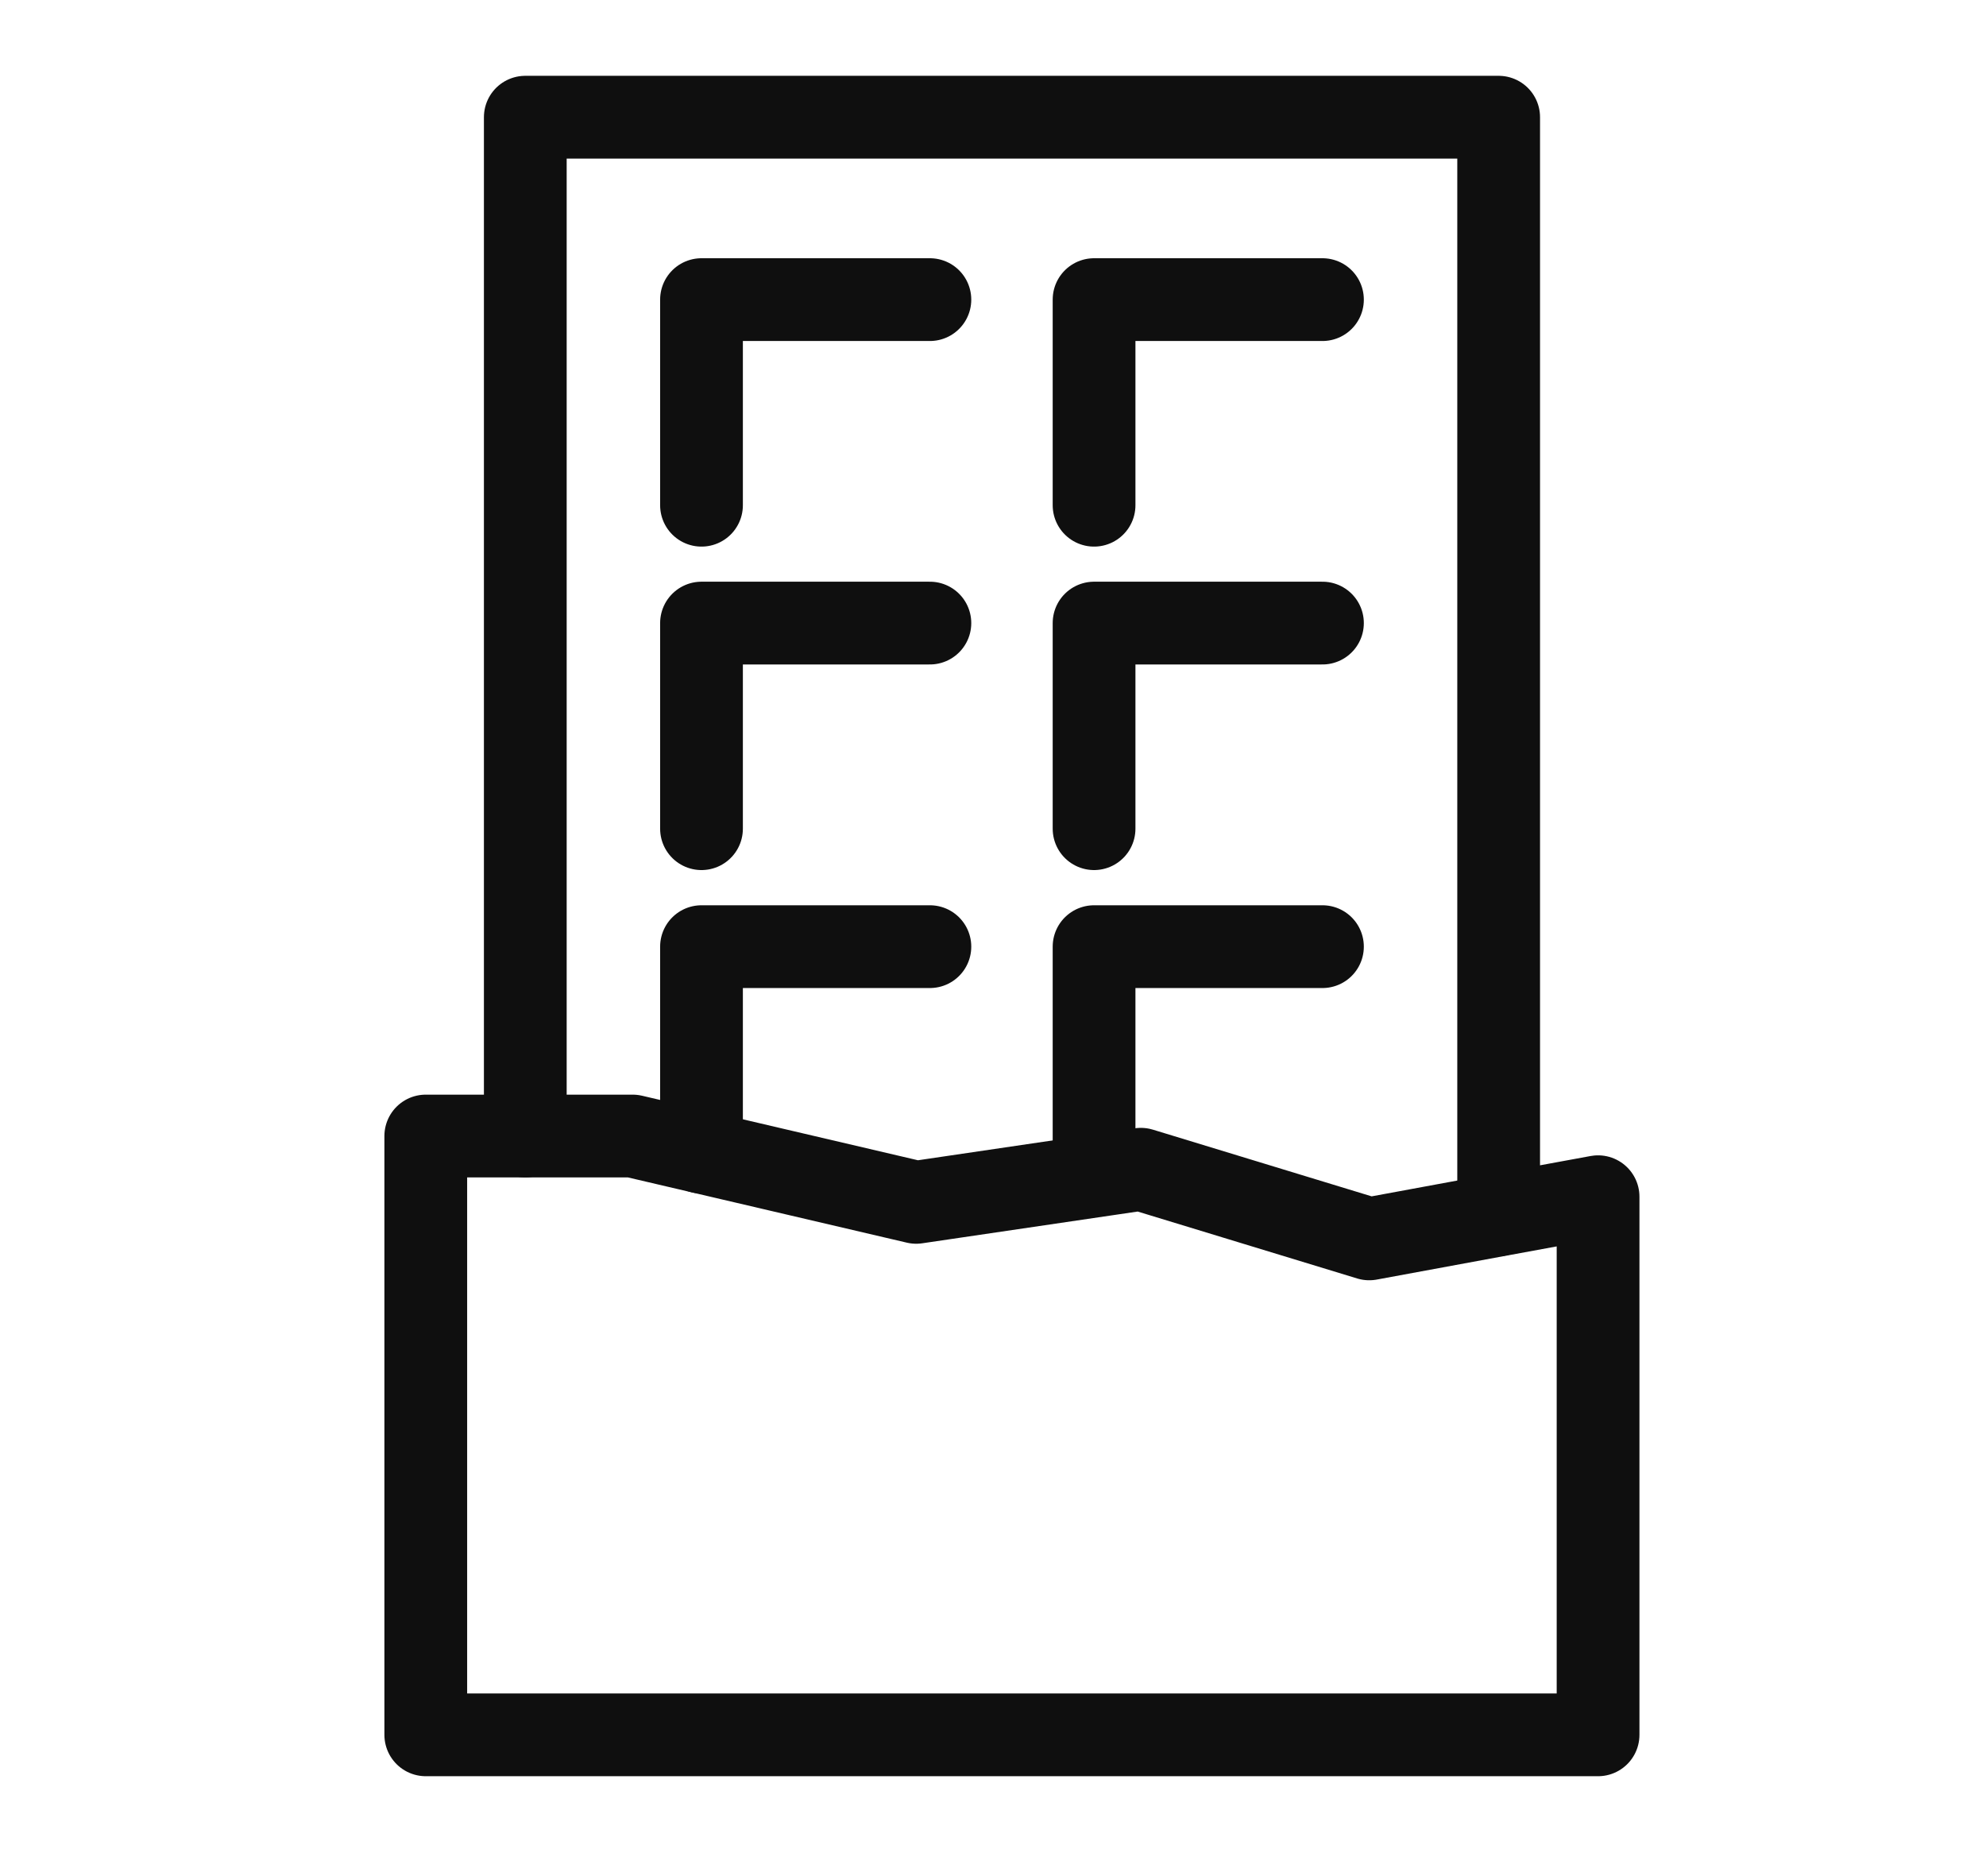
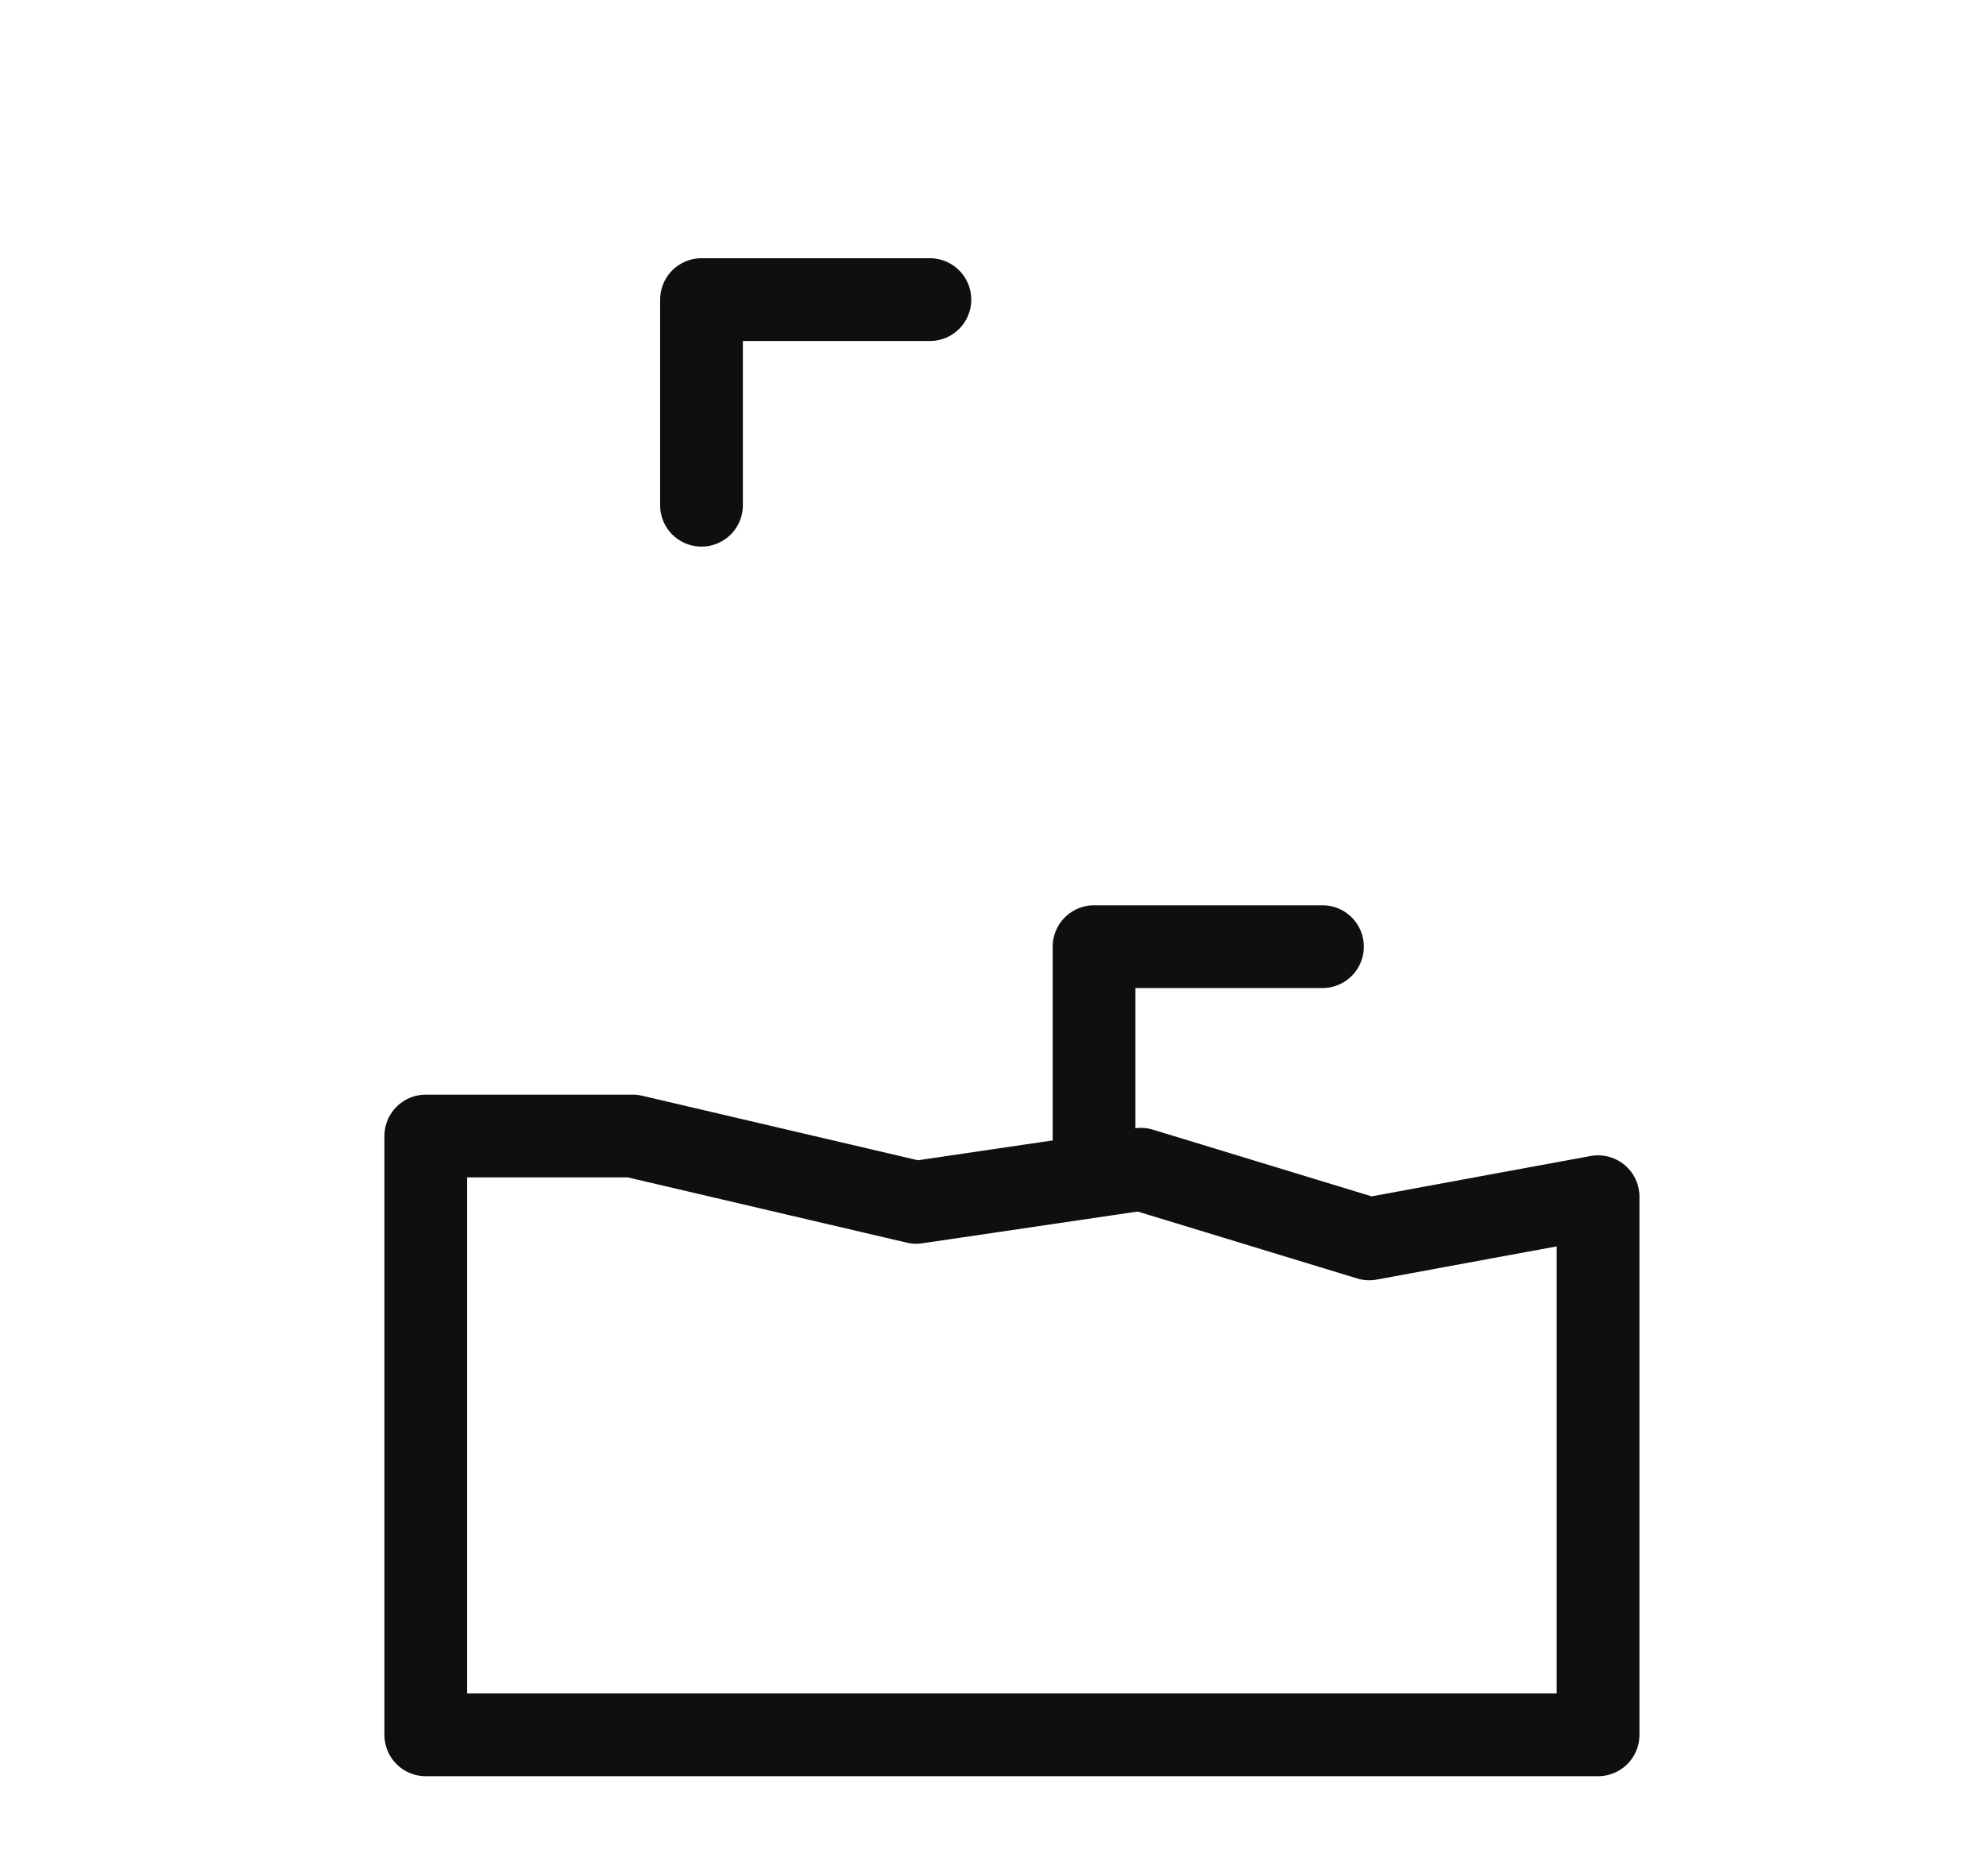
<svg xmlns="http://www.w3.org/2000/svg" width="18" height="17" viewBox="0 0 18 17" fill="none">
  <path d="M14.484 10.844V15.72H3.859V10.294H5.734L8.304 10.895L10.34 10.595L12.41 11.226L13.597 11.007L14.484 10.844Z" stroke="#0F0F0F" stroke-width="0.75" stroke-linecap="round" stroke-linejoin="round" />
-   <path d="M4.761 10.294V1.062H13.583V11.007" stroke="#0F0F0F" stroke-width="0.75" stroke-linecap="round" stroke-linejoin="round" />
  <path d="M6.358 4.578V2.715H8.428" stroke="#0F0F0F" stroke-width="0.75" stroke-linecap="round" stroke-linejoin="round" />
-   <path d="M9.916 4.578V2.715H11.986" stroke="#0F0F0F" stroke-width="0.75" stroke-linecap="round" stroke-linejoin="round" />
-   <path d="M6.358 7.509V5.646H8.428" stroke="#0F0F0F" stroke-width="0.75" stroke-linecap="round" stroke-linejoin="round" />
-   <path d="M9.916 7.509V5.646H11.986" stroke="#0F0F0F" stroke-width="0.75" stroke-linecap="round" stroke-linejoin="round" />
-   <path d="M6.358 10.44V8.578H8.428" stroke="#0F0F0F" stroke-width="0.75" stroke-linecap="round" stroke-linejoin="round" />
  <path d="M9.916 10.44V8.578H11.986" stroke="#0F0F0F" stroke-width="0.75" stroke-linecap="round" stroke-linejoin="round" />
</svg>